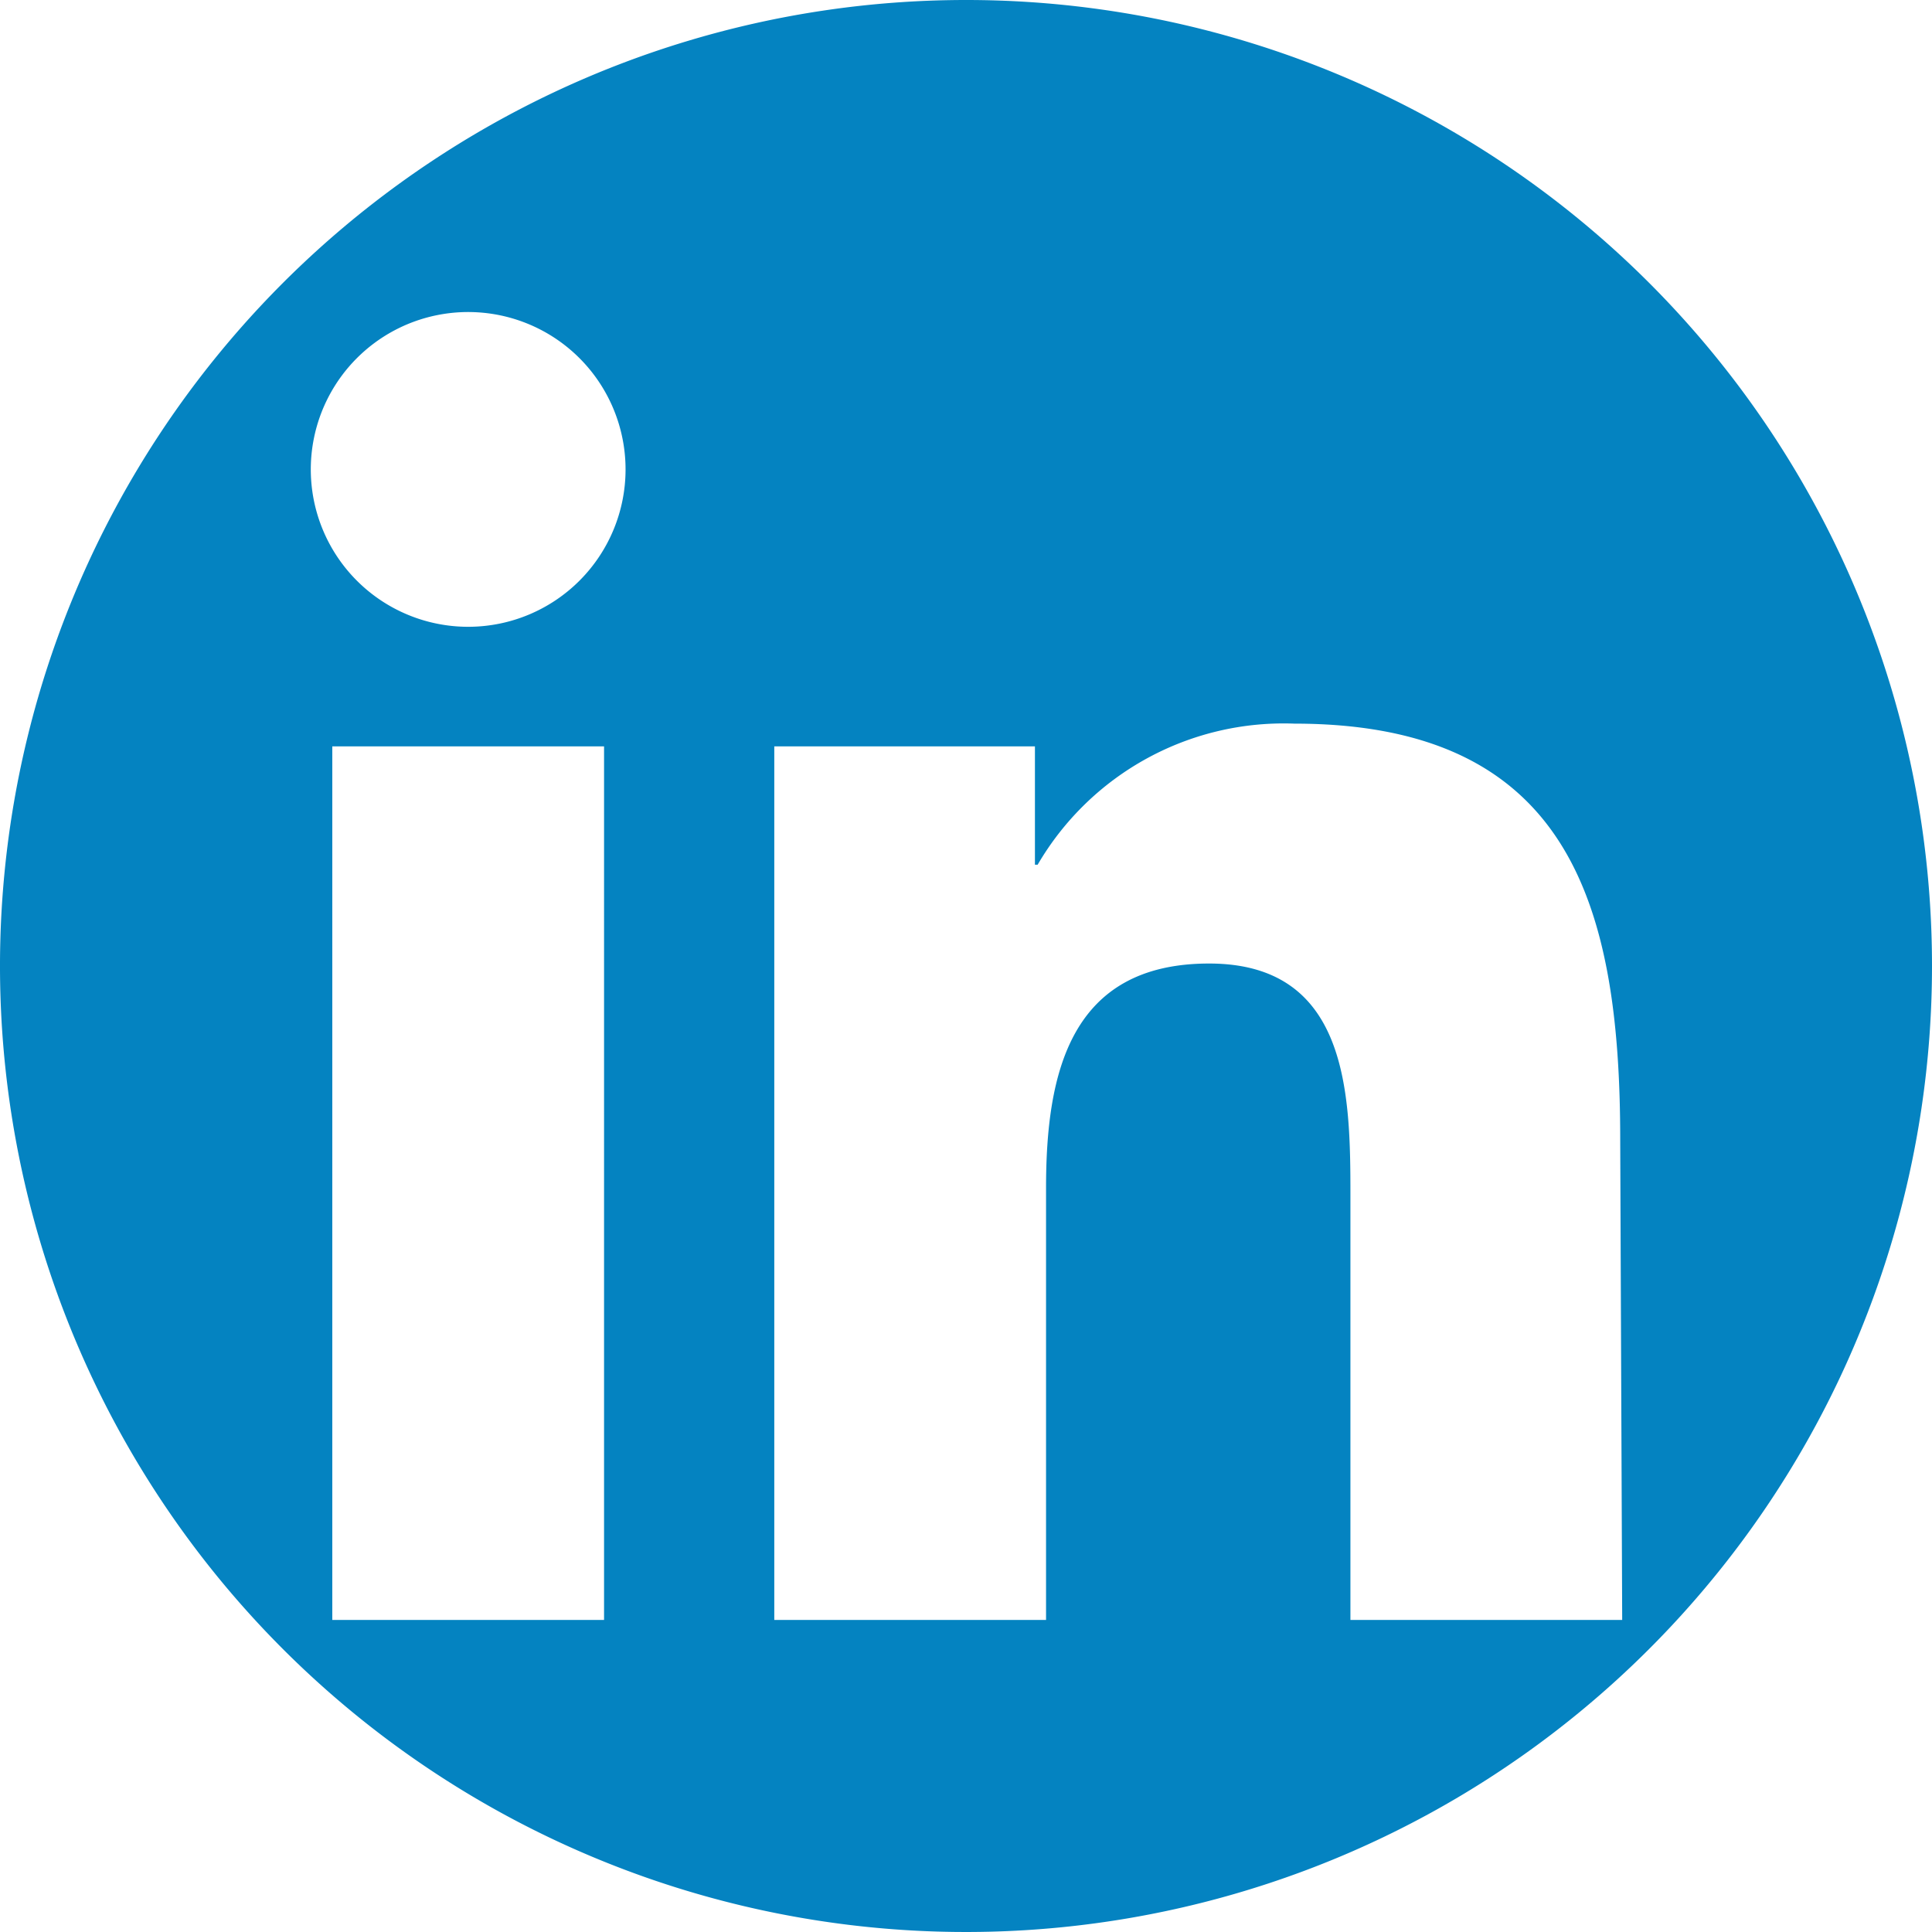
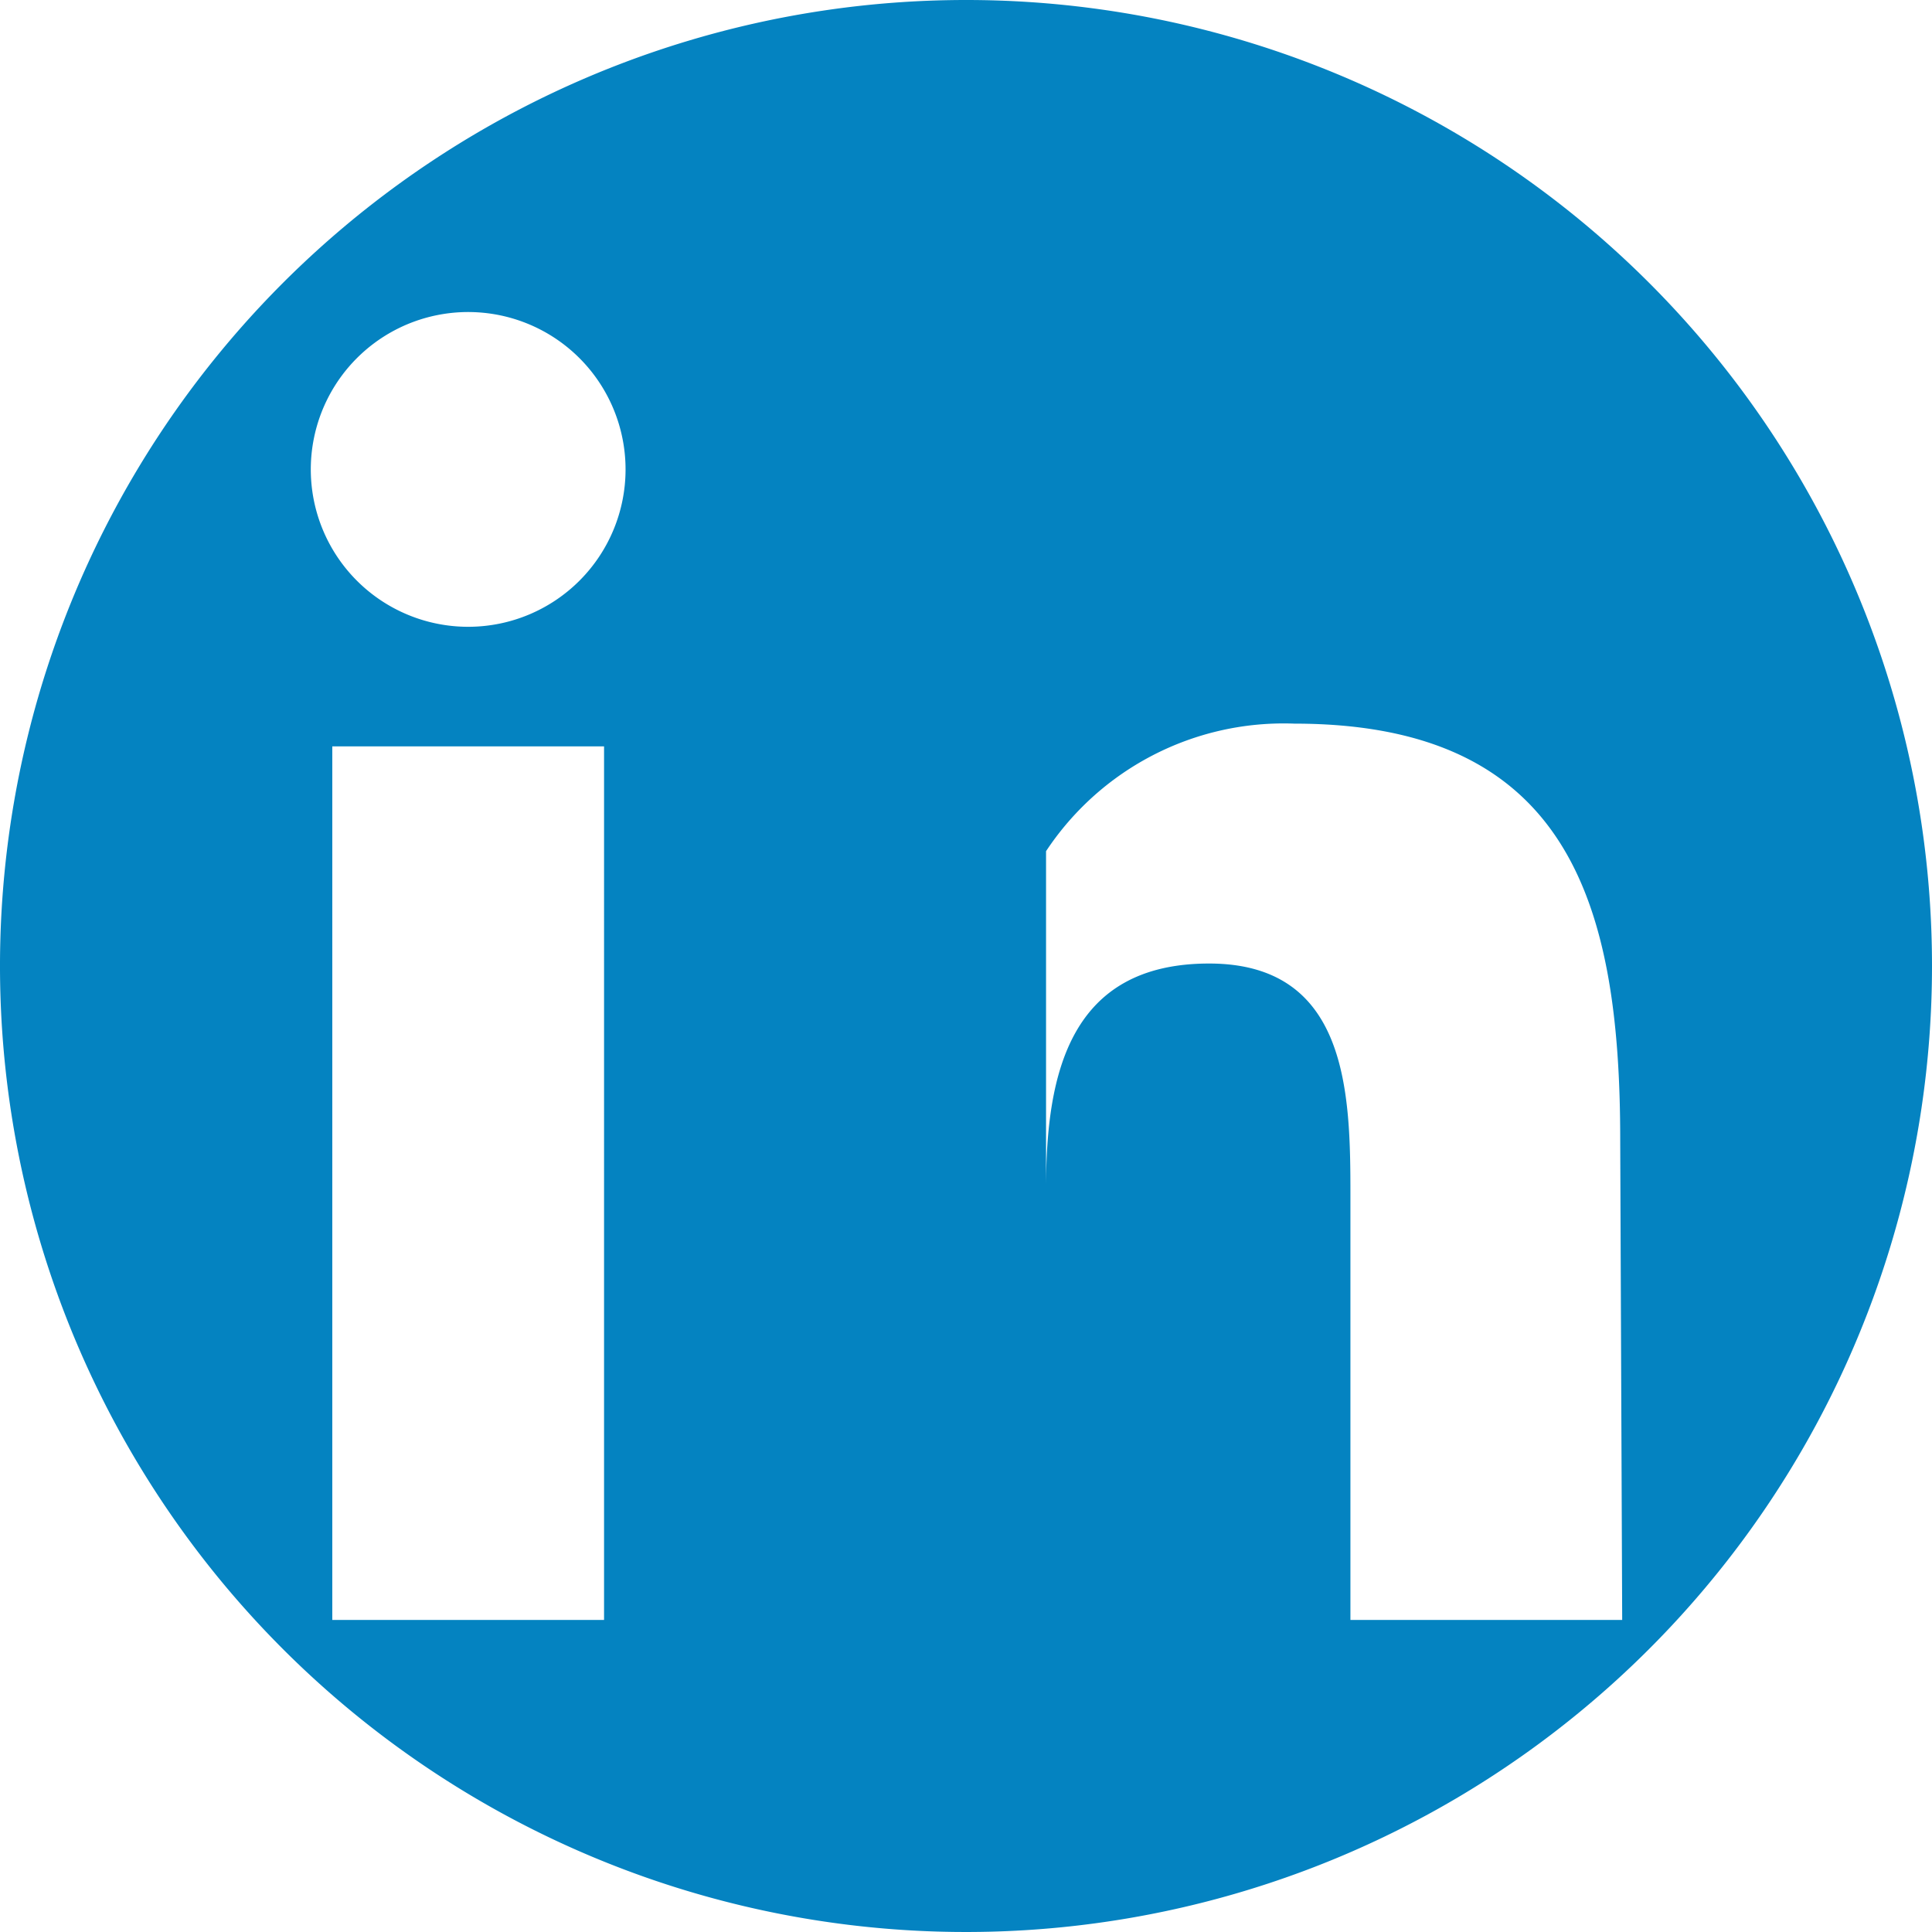
<svg xmlns="http://www.w3.org/2000/svg" viewBox="0 0 78.2 78.2" width="78.2" height="78.2" x="0" y="0">
  <defs>
    <style>.cls-1{fill:#0483c1;}</style>
  </defs>
  <title>Linkedin</title>
  <g id="Layer_2" data-name="Layer 2">
    <g id="Layer_1-2" data-name="Layer 1">
-       <path class="cls-1" d="M39.1,0A39.1,39.1,0,1,0,78.2,39.1,39.09,39.09,0,0,0,39.1,0ZM24.45,65.57h-11V30.21h11ZM19,25.37A6.37,6.37,0,1,1,25.32,19,6.37,6.37,0,0,1,19,25.37Zm46.66,40.2h-11V48.38c0-4.11-.08-9.38-5.72-9.38s-6.6,4.46-6.6,9.08V65.57h-11V30.21H41.89V35H42a11.53,11.53,0,0,1,10.39-5.71c11.13,0,13.19,7.32,13.19,16.85Z" />
+       <path class="cls-1" d="M39.1,0A39.1,39.1,0,1,0,78.2,39.1,39.09,39.09,0,0,0,39.1,0ZM24.45,65.57h-11V30.21h11ZM19,25.37A6.37,6.37,0,1,1,25.32,19,6.37,6.37,0,0,1,19,25.37Zm46.66,40.2h-11V48.38c0-4.11-.08-9.38-5.72-9.38s-6.6,4.46-6.6,9.08V65.57V30.21H41.89V35H42a11.53,11.53,0,0,1,10.39-5.71c11.13,0,13.19,7.32,13.19,16.85Z" />
    </g>
  </g>
</svg>